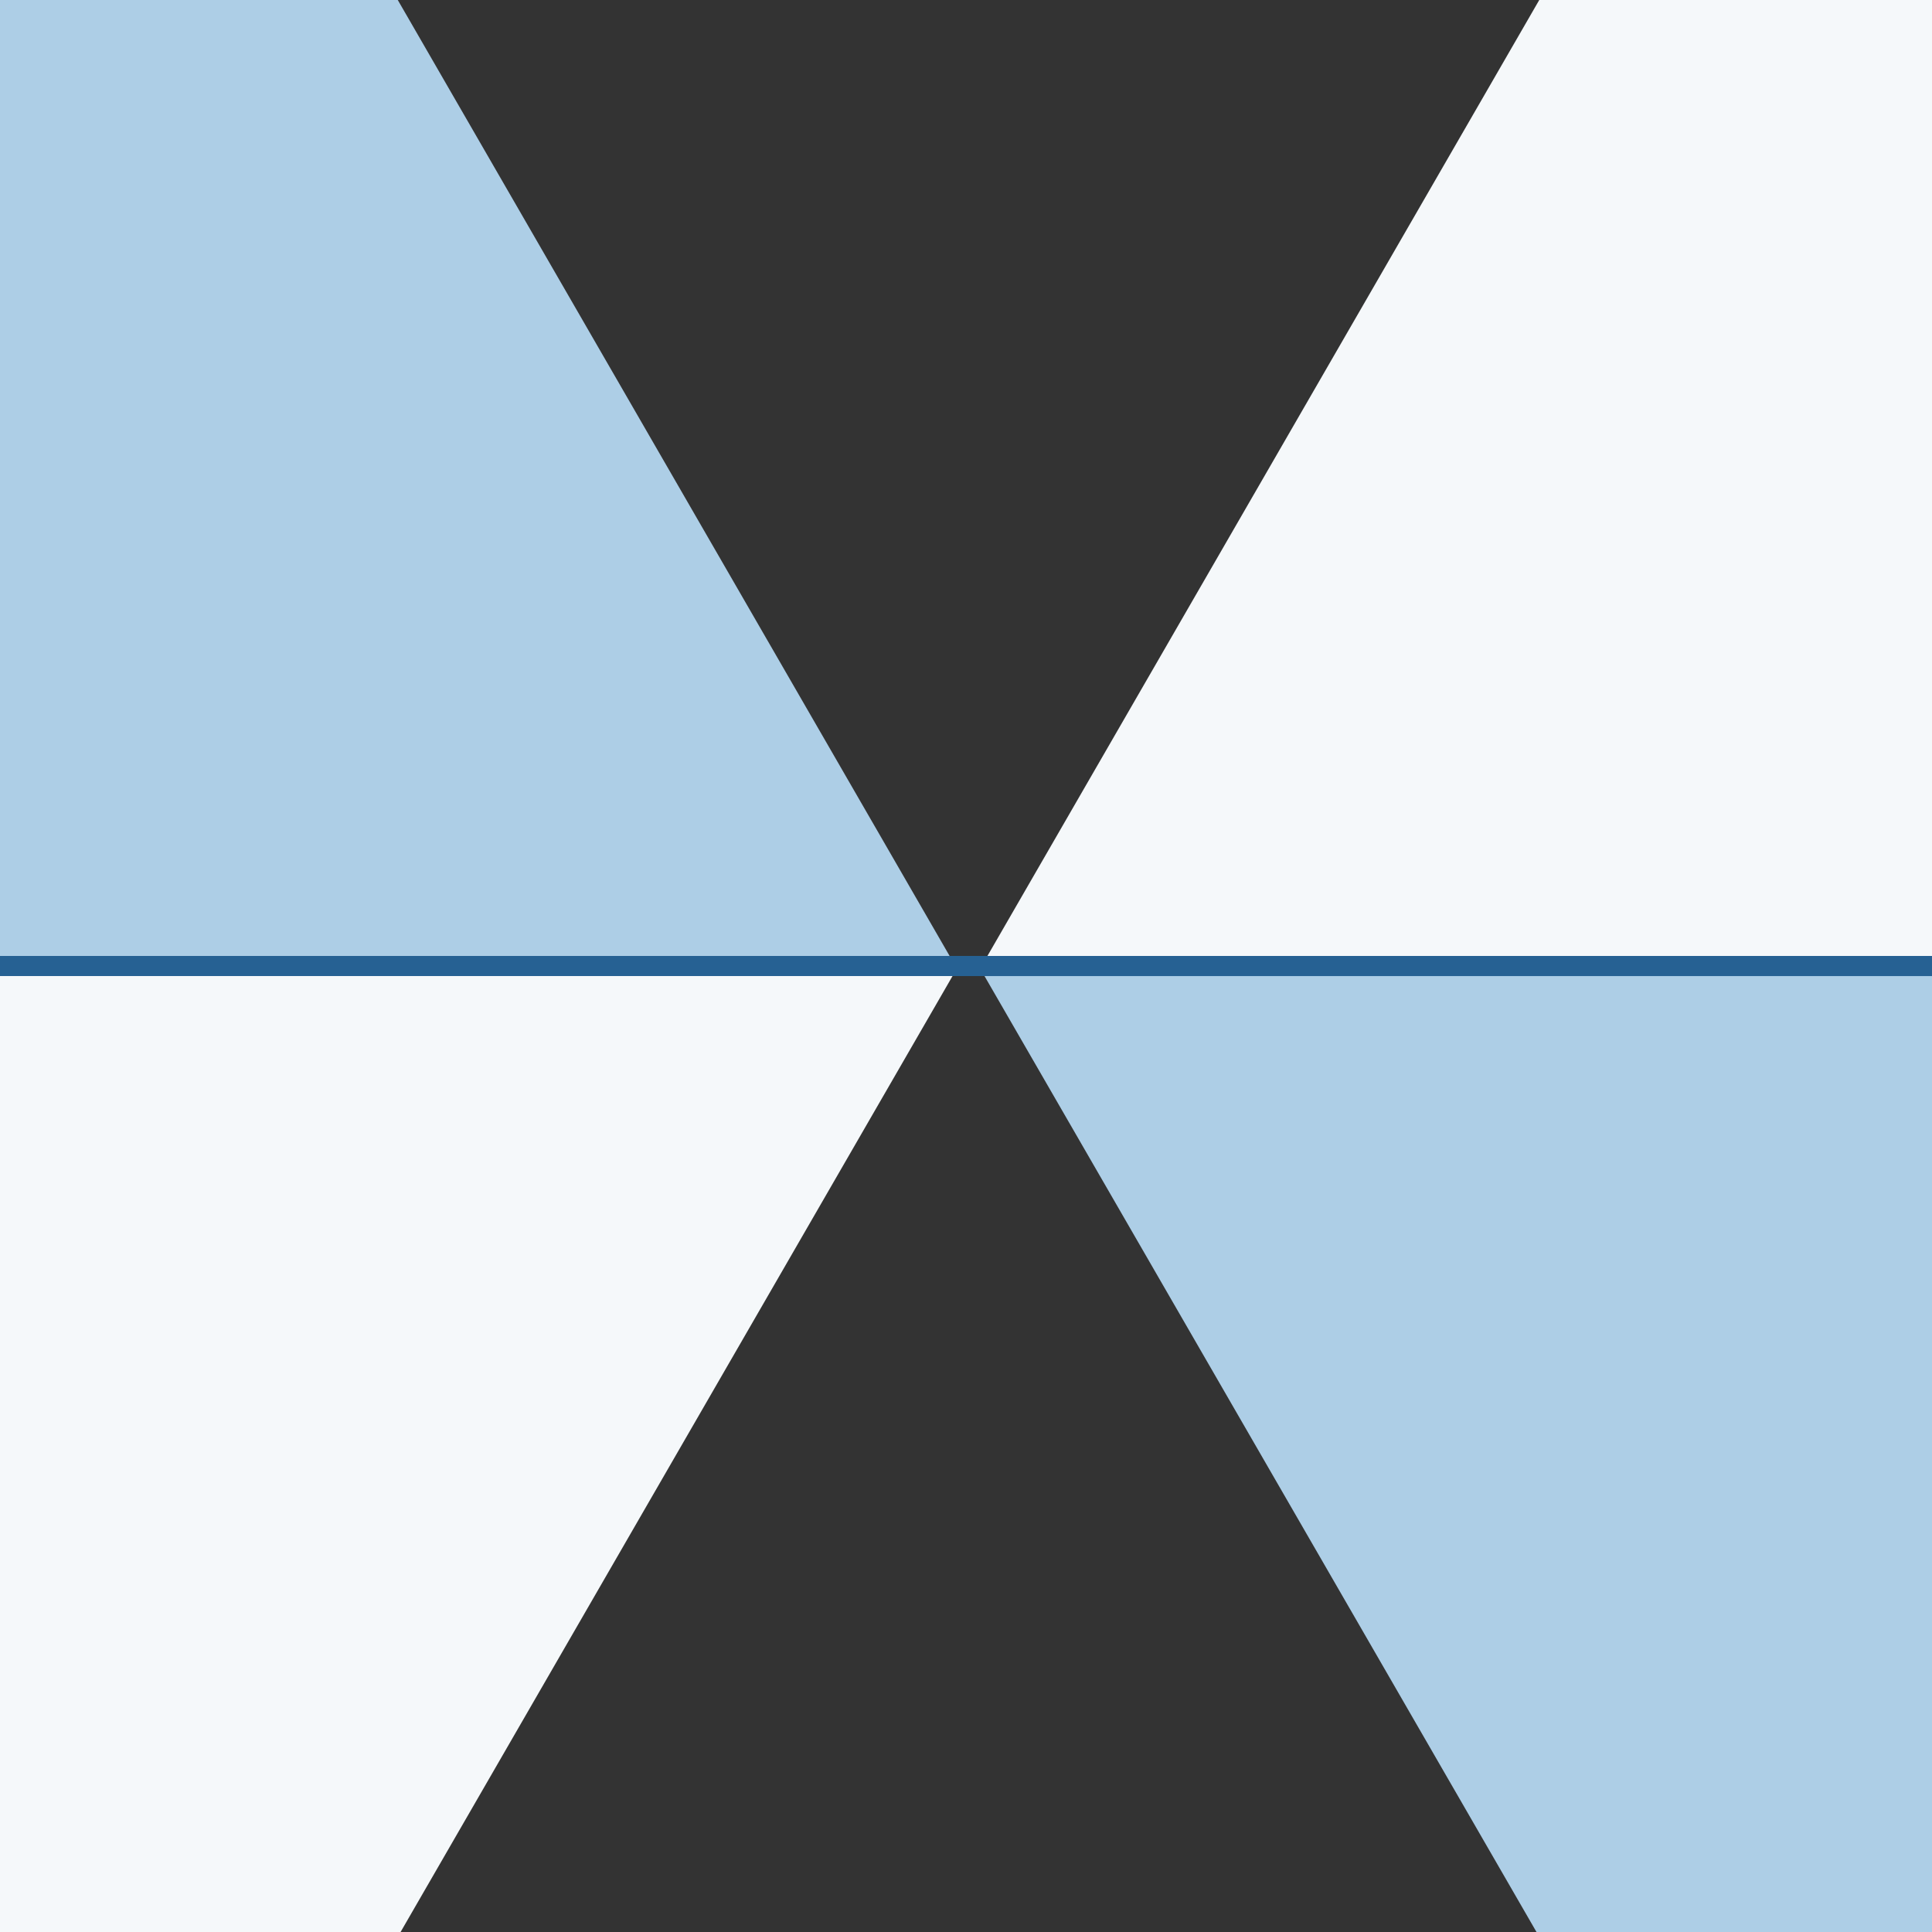
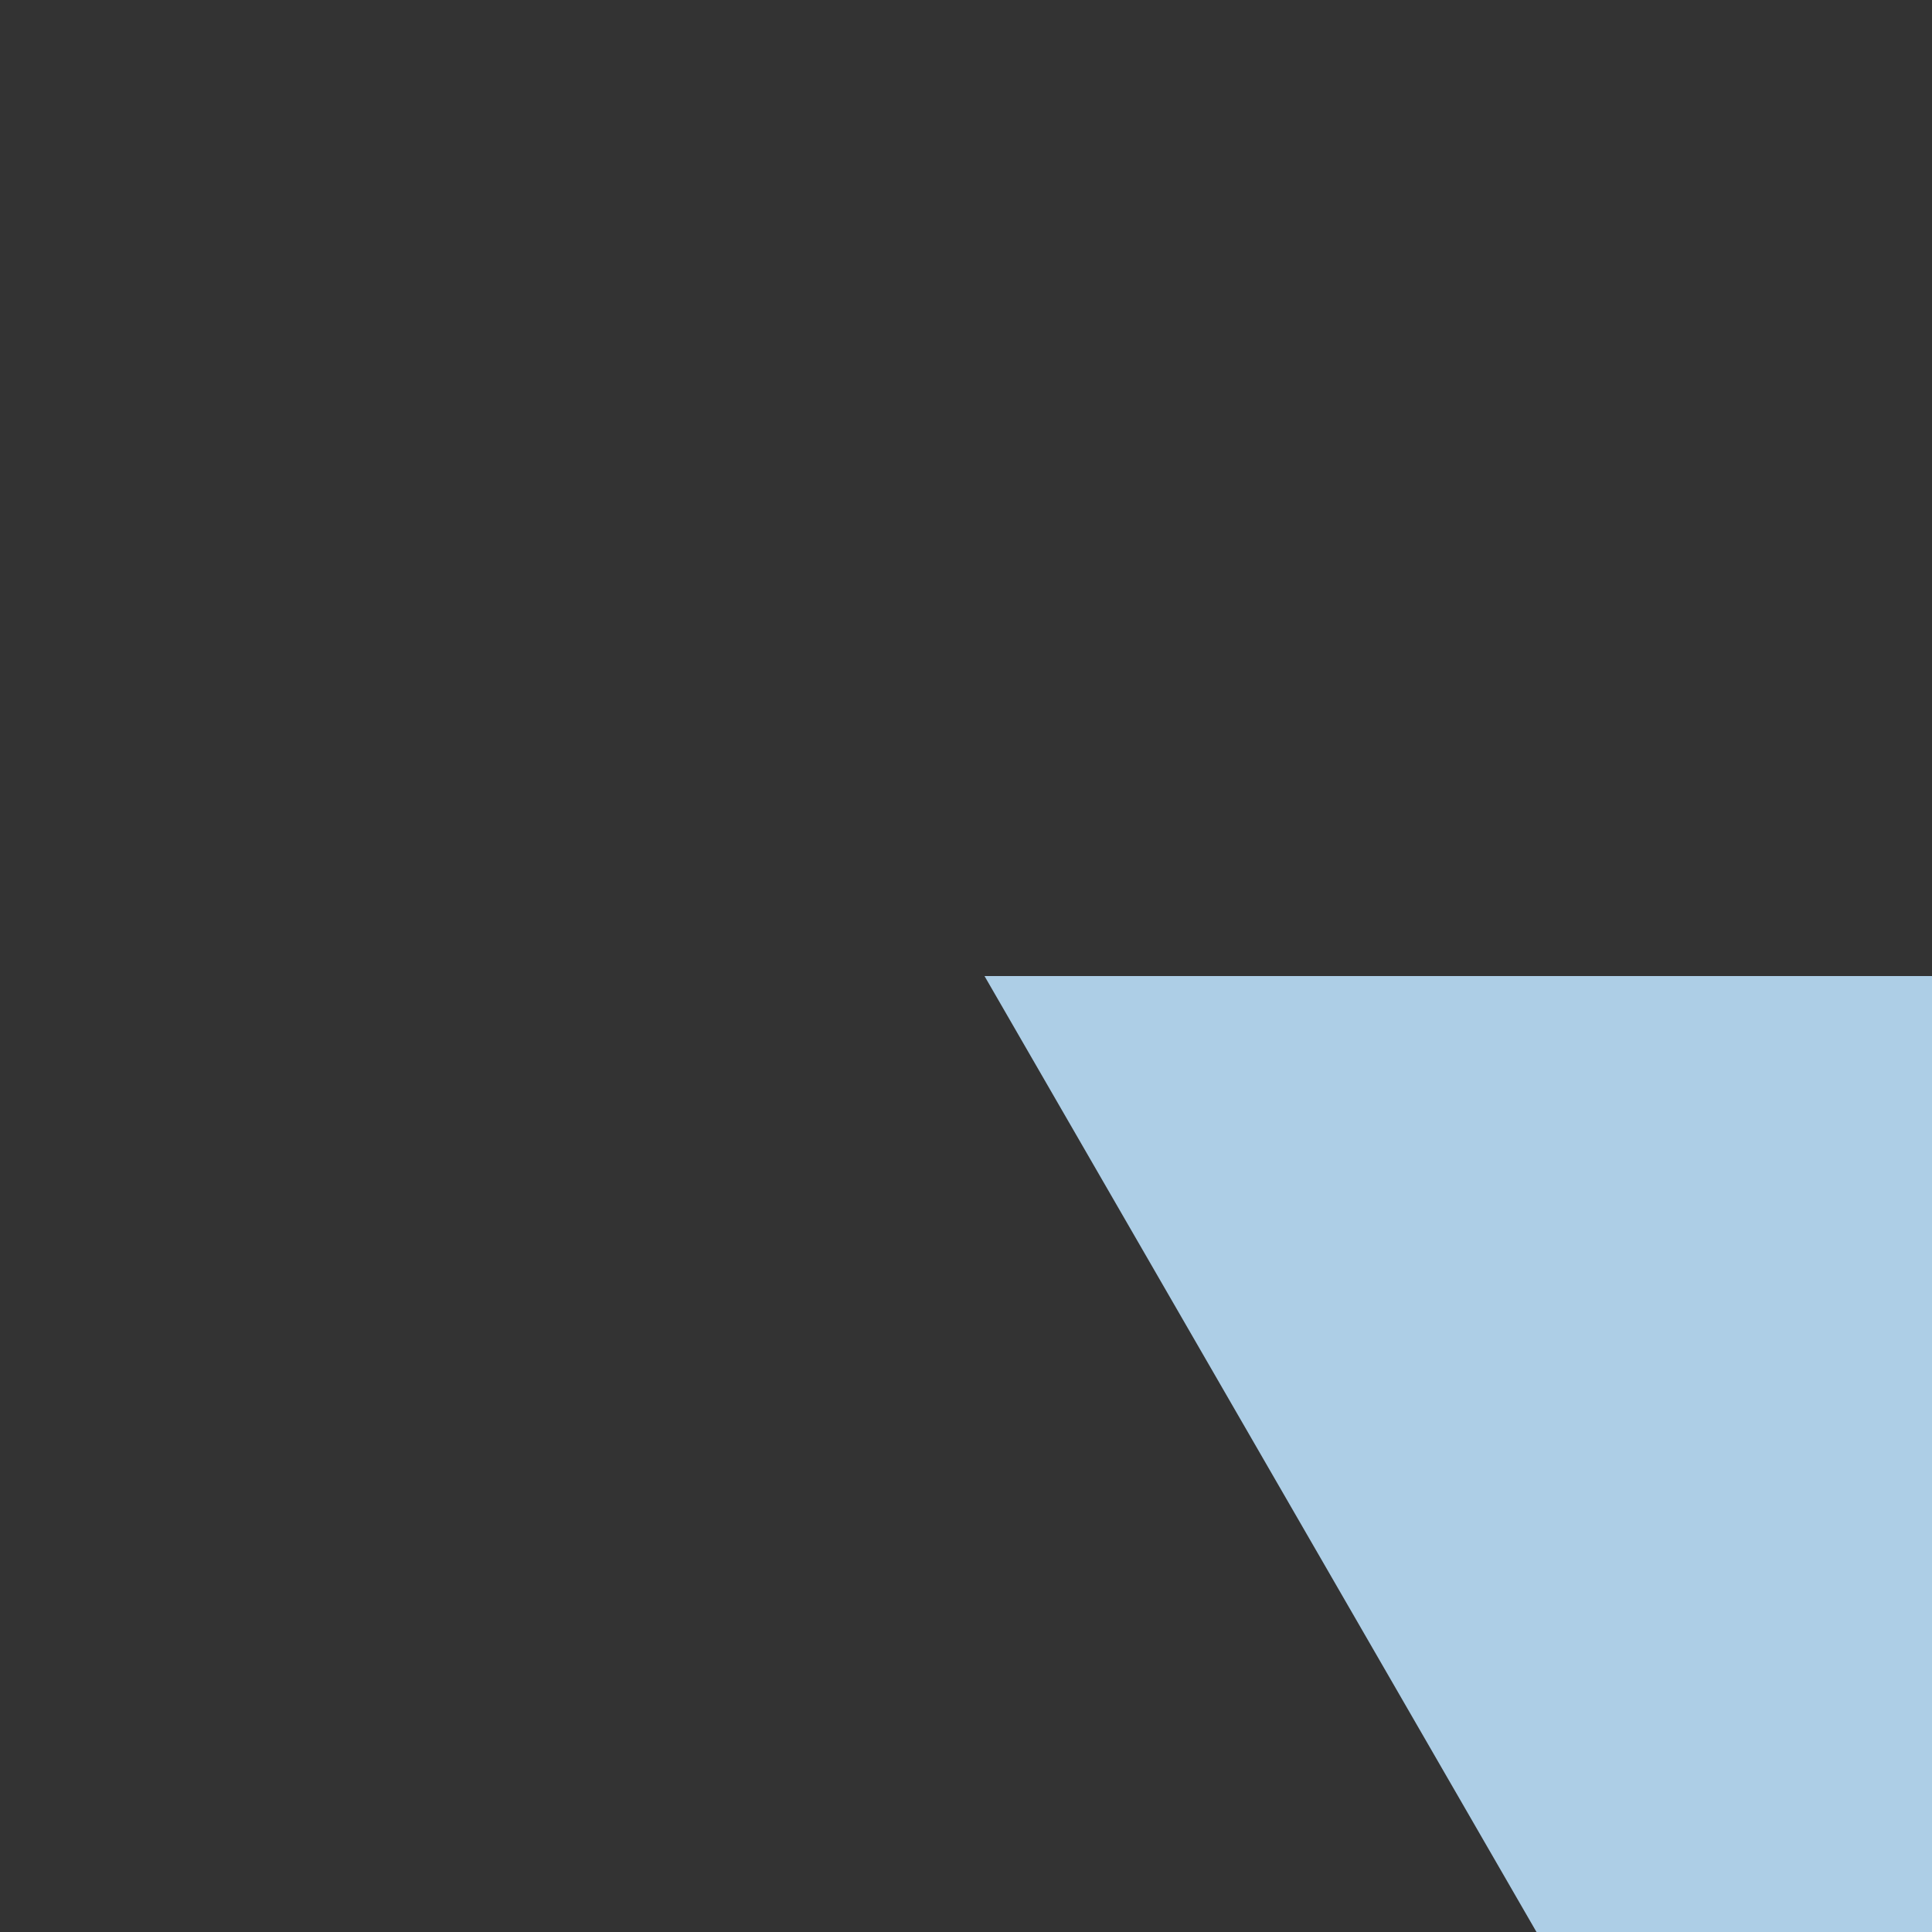
<svg xmlns="http://www.w3.org/2000/svg" id="Group_5060" data-name="Group 5060" width="101.715" height="101.715" viewBox="0 0 101.715 101.715">
  <rect x="0" y="0" width="101.715" height="101.715" fill="#333333" stroke="none" />
  <path id="Path_2295" data-name="Path 2295" d="M1539.723,769v50.328H1518.9L1489.84,769Z" transform="translate(-1438.008 -717.613)" fill="#adcee6" />
-   <path id="Path_2296" data-name="Path 2296" d="M1493.715,767v1.06H1392V767h101.715Z" transform="translate(-1392 -716.672)" fill="#266193" />
-   <path id="Path_2297" data-name="Path 2297" d="M1539.859,672v50.328H1490.13L1519.182,672Z" transform="translate(-1438.144 -672)" fill="#f5f8fa" />
-   <path id="Path_2298" data-name="Path 2298" d="M1442.148,769l-29.058,50.328H1392V769Z" transform="translate(-1392 -717.613)" fill="#f5f8fa" />
-   <path id="Path_2299" data-name="Path 2299" d="M1412.942,672l29.052,50.328H1392V672Z" transform="translate(-1392 -672)" fill="#adcee6" />
</svg>